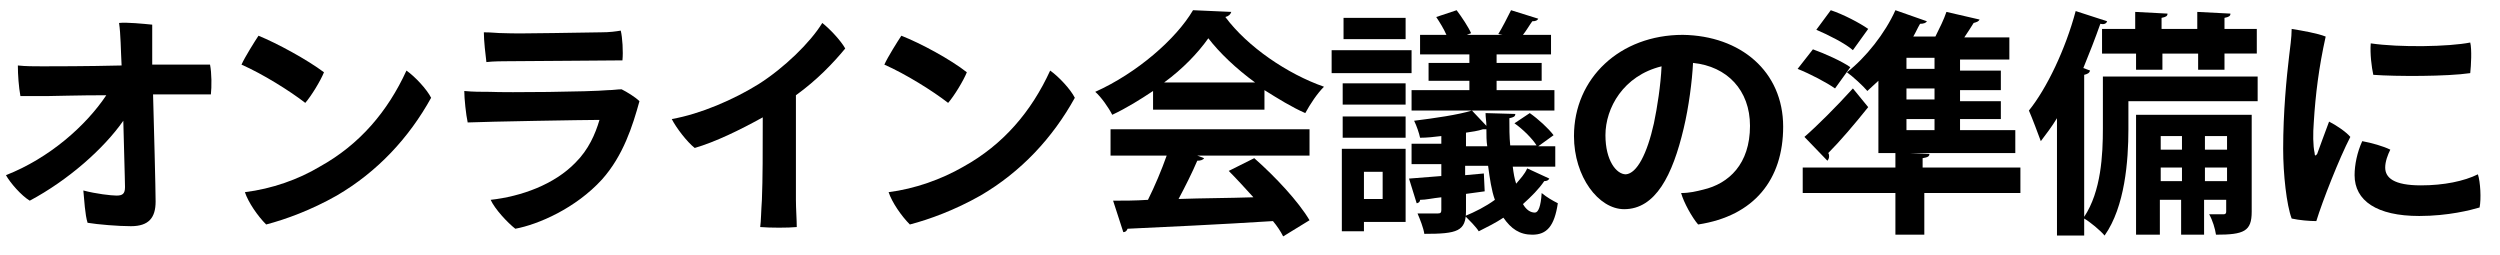
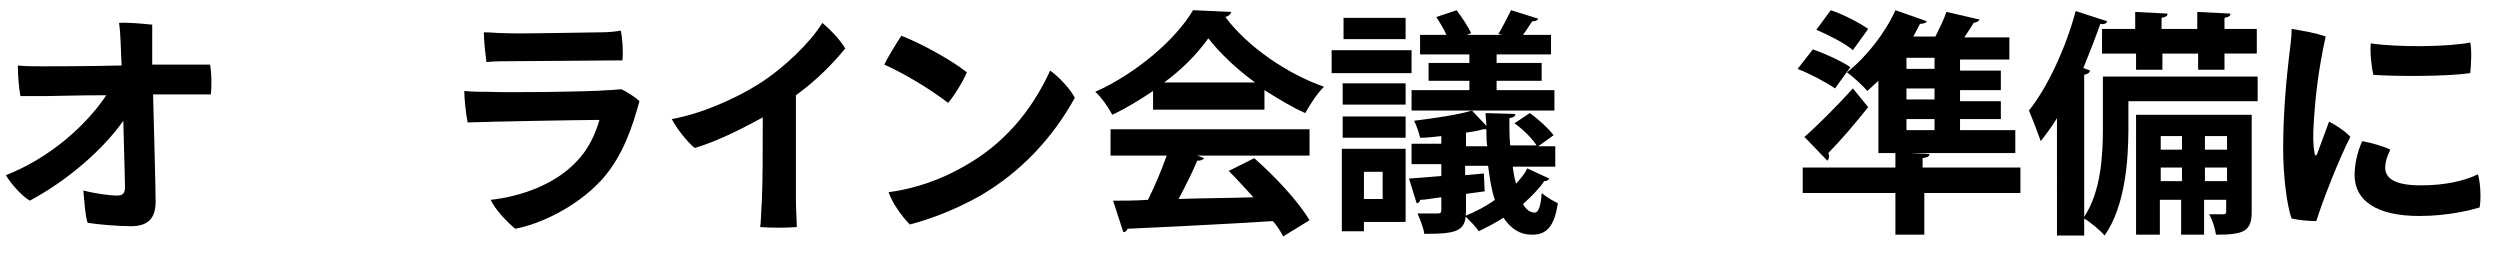
<svg xmlns="http://www.w3.org/2000/svg" version="1.1" id="レイヤー_1" x="0px" y="0px" viewBox="0 0 294 30" width="294" height="30" style="enable-background:new 0 0 294 30;" xml:space="preserve">
  <style type="text/css">
	.st0{fill:#FFFFFF;}
</style>
-   <path d="M24.7,7.6c0.2,1,0.2,2.6,0.1,3.5c-0.6,0-1.2,0-1.9,0c-0.4,0-2.4,0-4.9,0c0.1,3.5,0.3,11.2,0.3,12.6c0,1.9-0.8,2.9-2.9,2.9  c-1.5,0-3.9-0.2-5.1-0.4c-0.3-0.9-0.4-2.8-0.5-3.8c1.5,0.4,3.3,0.6,3.9,0.6c0.7,0,1-0.2,1-1c0,0,0-0.6-0.2-7.8  c-2.3,3.3-6.5,7-11,9.4c-1-0.6-2.3-2.1-2.8-3c5.1-2,9.4-5.8,11.8-9.4c-3.3,0-6.3,0.1-7,0.1c-0.4,0-2.2,0-3.1,0  c-0.2-1.1-0.3-2.5-0.3-3.6c0.9,0.1,1.9,0.1,2.9,0.1c1.1,0,5.3,0,9.3-0.1c-0.1-1.8-0.1-3.7-0.3-5c0.9-0.1,2.9,0.1,3.9,0.2  c0,1,0,2.8,0,4.7c2.2,0,3.9,0,4.4,0L24.7,7.6z" />
-   <path d="M38.1,8.5c-0.4,1-1.5,2.8-2.2,3.6c-1.8-1.4-5-3.4-7.5-4.5c0.4-0.9,1.6-2.8,2-3.4C32.6,5.1,36.1,7,38.1,8.5z M37.6,19.6  c4.7-2.6,8-6.5,10.2-11.3c1,0.7,2.4,2.2,2.9,3.2c-2.6,4.7-6.3,8.7-11.1,11.5c-3,1.7-6,2.8-8.3,3.4c-1-1-2.1-2.6-2.5-3.8  C32,22.2,35.1,21.1,37.6,19.6z" />
+   <path d="M24.7,7.6c0.2,1,0.2,2.6,0.1,3.5c-0.6,0-1.2,0-1.9,0c-0.4,0-2.4,0-4.9,0c0.1,3.5,0.3,11.2,0.3,12.6c0,1.9-0.8,2.9-2.9,2.9  c-1.5,0-3.9-0.2-5.1-0.4c-0.3-0.9-0.4-2.8-0.5-3.8c1.5,0.4,3.3,0.6,3.9,0.6c0.7,0,1-0.2,1-1c0,0,0-0.6-0.2-7.8  c-2.3,3.3-6.5,7-11,9.4c-1-0.6-2.3-2.1-2.8-3c5.1-2,9.4-5.8,11.8-9.4c-3.3,0-6.3,0.1-7,0.1c-0.4,0-2.2,0-3.1,0  c-0.2-1.1-0.3-2.5-0.3-3.6c0.9,0.1,1.9,0.1,2.9,0.1c1.1,0,5.3,0,9.3-0.1c-0.1-1.8-0.1-3.7-0.3-5c0.9-0.1,2.9,0.1,3.9,0.2  c0,1,0,2.8,0,4.7c2.2,0,3.9,0,4.4,0z" />
  <path d="M70.8,21.1c-3.1,3.4-7.5,5.3-10.2,5.8c-0.9-0.7-2.4-2.3-2.9-3.4c3.6-0.4,7.5-1.8,10-4.4c1.5-1.5,2.3-3.3,2.8-5  c-1.7,0-13.2,0.2-15.5,0.3c-0.2-0.9-0.4-2.8-0.4-3.7c1,0.1,2,0.1,3,0.1c2,0.1,11.8,0,13.9-0.2c0.6,0,1.1-0.1,1.6-0.1  c0.6,0.3,1.6,0.9,2.1,1.4C74.4,14.8,73.3,18.3,70.8,21.1z M59.3,3.9C61,4,69.3,3.8,70.7,3.8c1,0,1.7-0.1,2.3-0.2  c0.2,0.8,0.3,2.5,0.2,3.5c-1.1,0-11.6,0.1-13.5,0.1c-0.4,0-1.7,0-2.5,0.1c-0.1-0.8-0.3-2.5-0.3-3.5C57.9,3.8,58.4,3.9,59.3,3.9z" />
  <path d="M93.6,11.2c0,8.1,0,12.3,0,12.3c0,1,0.1,2.4,0.1,3.2c-1,0.1-3.1,0.1-4.3,0c0.1-0.7,0.1-1.8,0.2-3.2c0.1-2.5,0.1-5.6,0.1-9.7  c-2.7,1.5-5.6,2.9-8,3.6c-0.9-0.7-2.2-2.4-2.7-3.4c3.4-0.6,7.3-2.3,10.2-4.1c3-1.9,6.1-4.9,7.5-7.2c0.9,0.7,2.2,2.1,2.7,3  C98,7.4,96.1,9.4,93.6,11.2z" />
  <path d="M113.7,8.5c-0.4,1-1.5,2.8-2.2,3.6c-1.8-1.4-5-3.4-7.5-4.5c0.4-0.9,1.6-2.8,2-3.4C108.3,5.1,111.8,7,113.7,8.5z M113.3,19.6  c4.7-2.6,8-6.5,10.2-11.3c1,0.7,2.4,2.2,2.9,3.2c-2.6,4.7-6.3,8.7-11.1,11.5c-3,1.7-6,2.8-8.3,3.4c-1-1-2.1-2.6-2.5-3.8  C107.6,22.2,110.7,21.1,113.3,19.6z" />
  <path d="M135.6,12.8v-2.1c-1.5,1-3.1,2-4.8,2.8c-0.4-0.8-1.3-2.1-2-2.7c4.9-2.2,9.5-6.2,11.5-9.6l4.5,0.2c-0.1,0.3-0.3,0.5-0.7,0.6  c2.6,3.5,7.3,6.7,11.6,8.2c-0.8,0.8-1.6,2-2.2,3.1c-1.6-0.7-3.2-1.7-4.8-2.7v2.3H135.6z M130.6,18.3v-3.1H154v3.1h-13.2l0.8,0.3  c-0.1,0.2-0.4,0.3-0.8,0.3c-0.6,1.4-1.4,3-2.2,4.5c2.8-0.1,5.8-0.1,8.8-0.2c-1-1.1-2-2.2-2.9-3.1l3-1.5c2.5,2.2,5.2,5.1,6.5,7.3  l-3.1,1.9c-0.3-0.6-0.7-1.2-1.2-1.8c-6.3,0.4-12.8,0.7-17.1,0.9c-0.1,0.3-0.3,0.4-0.5,0.4l-1.2-3.7c1.2,0,2.6,0,4.1-0.1  c0.8-1.6,1.6-3.5,2.2-5.2H130.6z M147.6,9.7c-2.2-1.6-4.2-3.5-5.5-5.2c-1.2,1.7-3,3.6-5.2,5.2H147.6z" />
  <path d="M166,5.9v2.7h-9.4V5.9H166z M165.3,17.6v8.5h-4.9v1.1h-2.6v-9.7H165.3z M157.9,12.4V9.8h7.4v2.5H157.9z M157.9,16.2v-2.5  h7.4v2.5H157.9z M165.3,2.1v2.5H158V2.1H165.3z M162.6,20.2h-2.2v3.2h2.2V20.2z M177.9,19.6c0.1,0.8,0.2,1.4,0.4,2  c0.5-0.6,1-1.1,1.3-1.8l2.6,1.2c-0.1,0.2-0.3,0.3-0.6,0.3c-0.6,0.9-1.5,1.8-2.5,2.7c0.4,0.7,0.9,1,1.4,1c0.4,0,0.7-0.7,0.8-2.3  c0.6,0.5,1.3,0.9,1.9,1.2c-0.4,2.7-1.3,3.7-3,3.7c-1.5,0-2.5-0.7-3.4-2c-0.9,0.6-1.9,1.1-2.9,1.6c-0.3-0.5-1.1-1.3-1.6-1.8  c1.2-0.5,2.4-1.1,3.5-1.9c-0.4-1.1-0.6-2.5-0.8-4h-2.7v1.1l2.2-0.2l0.1,2.1l-2.2,0.3v2c0,2.4-1,2.7-4.9,2.7  c-0.1-0.7-0.5-1.7-0.8-2.4c1,0,2,0,2.4,0c0.3,0,0.4-0.1,0.4-0.4v-1.5c-1,0.1-1.8,0.3-2.5,0.3c0,0.3-0.3,0.4-0.4,0.4l-0.9-2.9  l3.8-0.3v-1.4H166v-2.4h3.5V16c-0.8,0.1-1.7,0.2-2.5,0.2c-0.1-0.5-0.4-1.4-0.7-2c2.4-0.3,5.2-0.7,6.8-1.2l1.7,1.8  c0-0.5-0.1-1-0.1-1.5l3.5,0.1c0,0.3-0.2,0.4-0.7,0.5c0,1.1,0,2.2,0.1,3.2h3.1c-0.5-0.8-1.6-1.9-2.6-2.6l1.8-1.2  c1,0.7,2.2,1.8,2.8,2.6l-1.8,1.3h2v2.4H177.9z M172.8,7.4v-1H167V4.1h3.1c-0.3-0.7-0.8-1.5-1.2-2.1l2.4-0.8c0.6,0.8,1.4,2,1.7,2.7  l-0.5,0.2h4.2L176.2,4c0.5-0.8,1.1-2,1.5-2.8l3.2,1c-0.1,0.2-0.3,0.3-0.7,0.3c-0.3,0.4-0.7,1.1-1.1,1.6h3.3v2.3H176v1h5.3v2.1H176  v1.1h6.8V13H166v-2.4h6.8V9.5H168V7.4H172.8z M172.4,17.2h2.5c-0.1-0.6-0.1-1.3-0.1-2h-0.4c-0.6,0.2-1.3,0.3-2,0.4V17.2z" />
-   <path d="M209.7,14.9c0,6.2-3.4,10.5-10,11.5c-0.7-0.8-1.7-2.6-2-3.7c1,0,1.8-0.2,2.6-0.4c3-0.7,5.5-3,5.5-7.5c0-4.2-2.7-7-6.7-7.4  c-0.1,2.1-0.5,5.2-1.1,7.7c-1.3,5.5-3.3,9.5-7,9.5c-3,0-5.9-3.8-5.9-8.6c0-6.8,5.4-11.9,12.8-11.9C204.7,4.2,209.7,8.4,209.7,14.9z   M194.5,14.5c0.4-1.9,0.8-4.5,0.9-6.7c-4.5,1.1-6.6,4.9-6.6,8.1c0,3,1.3,4.6,2.4,4.6C192.5,20.4,193.7,18.1,194.5,14.5z" />
  <path d="M213.2,5.8c1.4,0.5,3.4,1.4,4.4,2.1l-1.8,2.5c-1-0.7-2.9-1.7-4.4-2.3L213.2,5.8z M237.6,19.7v3h-11.3v4.9h-3.4v-4.9h-10.9  v-3h10.9V18h-2V9.5c-0.4,0.4-0.9,0.8-1.3,1.2c-0.5-0.6-1.7-1.7-2.4-2.2c2.2-1.7,4.5-4.6,5.7-7.3l3.7,1.3c-0.1,0.2-0.4,0.3-0.8,0.3  c-0.3,0.5-0.5,1-0.8,1.5h2.6c0.5-1,1-2,1.3-2.9l3.9,0.9c-0.1,0.2-0.3,0.3-0.7,0.4c-0.3,0.5-0.7,1.1-1.1,1.7h5.3v2.6h-5.8v1.3h4.8  v2.3h-4.8v1.3h4.8V14h-4.8v1.3h6.5V18h-12.4v0l2.3,0.1c0,0.3-0.2,0.4-0.8,0.5v1.1H237.6z M212.2,16.1c1.5-1.3,3.8-3.6,5.7-5.7  l1.8,2.2c-1.6,2-3.3,4-4.7,5.4c0.1,0.1,0.1,0.3,0.1,0.4c0,0.2-0.1,0.4-0.2,0.5L212.2,16.1z M215.3,1.2c1.5,0.5,3.4,1.5,4.4,2.2  l-1.8,2.5c-0.9-0.8-2.9-1.8-4.3-2.4L215.3,1.2z M227.5,8.1V6.8h-3.3v1.3H227.5z M227.5,11.7v-1.3h-3.3v1.3H227.5z M224.2,14v1.3h3.3  V14H224.2z" />
  <path d="M265.5,9v2.9h-15.2v3.3c0,3.7-0.4,9.1-2.8,12.5c-0.5-0.6-1.7-1.6-2.4-2v2h-3.2V13.9c-0.6,1-1.3,1.9-1.9,2.7  c-0.3-0.8-1-2.7-1.4-3.6c2.1-2.6,4.3-7.2,5.5-11.7l3.7,1.2c-0.1,0.3-0.4,0.4-0.8,0.3c-0.6,1.7-1.3,3.5-2,5.2l0.8,0.3  c-0.1,0.3-0.3,0.4-0.7,0.5v16.7c2-3,2.2-7.3,2.2-10.4V9H265.5z M247.1,3.4h4v-2l3.8,0.2c0,0.3-0.2,0.4-0.7,0.5v1.3h4.2v-2l3.9,0.2  c0,0.3-0.2,0.4-0.7,0.5v1.3h3.8v2.9h-3.8v1.9h-3.1V6.3h-4.2v1.9h-3.1V6.3h-4V3.4z M264.8,13.5v11.4c0,2.3-0.9,2.7-4.2,2.7  c-0.1-0.7-0.4-1.7-0.8-2.4c0.8,0,1.5,0,1.7,0s0.3-0.1,0.3-0.3v-1.4h-2.6v4.1h-2.7v-4.1h-2.5v4.1h-2.8V13.5H264.8z M256.6,16h-2.5  v1.6h2.5V16z M254.1,21.3h2.5v-1.6h-2.5V21.3z M261.9,16h-2.6v1.6h2.6V16z M259.3,21.3h2.6v-1.6h-2.6V21.3z" />
  <path d="M273.5,4.3c-0.8,3.6-1.2,6.8-1.4,10.1c-0.1,1.3-0.1,2.7,0.1,3.6c0,0.3,0.1,0.4,0.3,0.1c0.3-0.8,0.9-2.5,1.4-3.8  c0.8,0.4,2,1.2,2.5,1.8c-1.3,2.5-3.3,7.6-4,9.9c-0.8,0-2-0.1-2.9-0.3c-0.6-1.6-1-5.2-1-8.2c0-4.3,0.4-8.4,0.7-10.9  c0.1-0.9,0.3-2.2,0.3-3.2C270.7,3.6,272.5,3.9,273.5,4.3z M281.1,17.6c-0.3,0.6-0.6,1.4-0.6,2.1c0,1.2,1,2.1,4.2,2.1  c2.7,0,5.1-0.5,6.7-1.3c0.3,0.9,0.4,2.9,0.2,3.9c-1,0.3-3.7,1-7.1,1c-5,0-7.6-1.8-7.6-4.8c0-1.2,0.3-2.7,0.9-4  C278.9,16.8,280.3,17.2,281.1,17.6z M290.5,5c0.2,0.8,0.1,2.7,0,3.6c-2.7,0.4-8.7,0.4-11.4,0.2c-0.2-0.9-0.4-2.5-0.3-3.7  C282.2,5.6,288,5.5,290.5,5z" />
</svg>